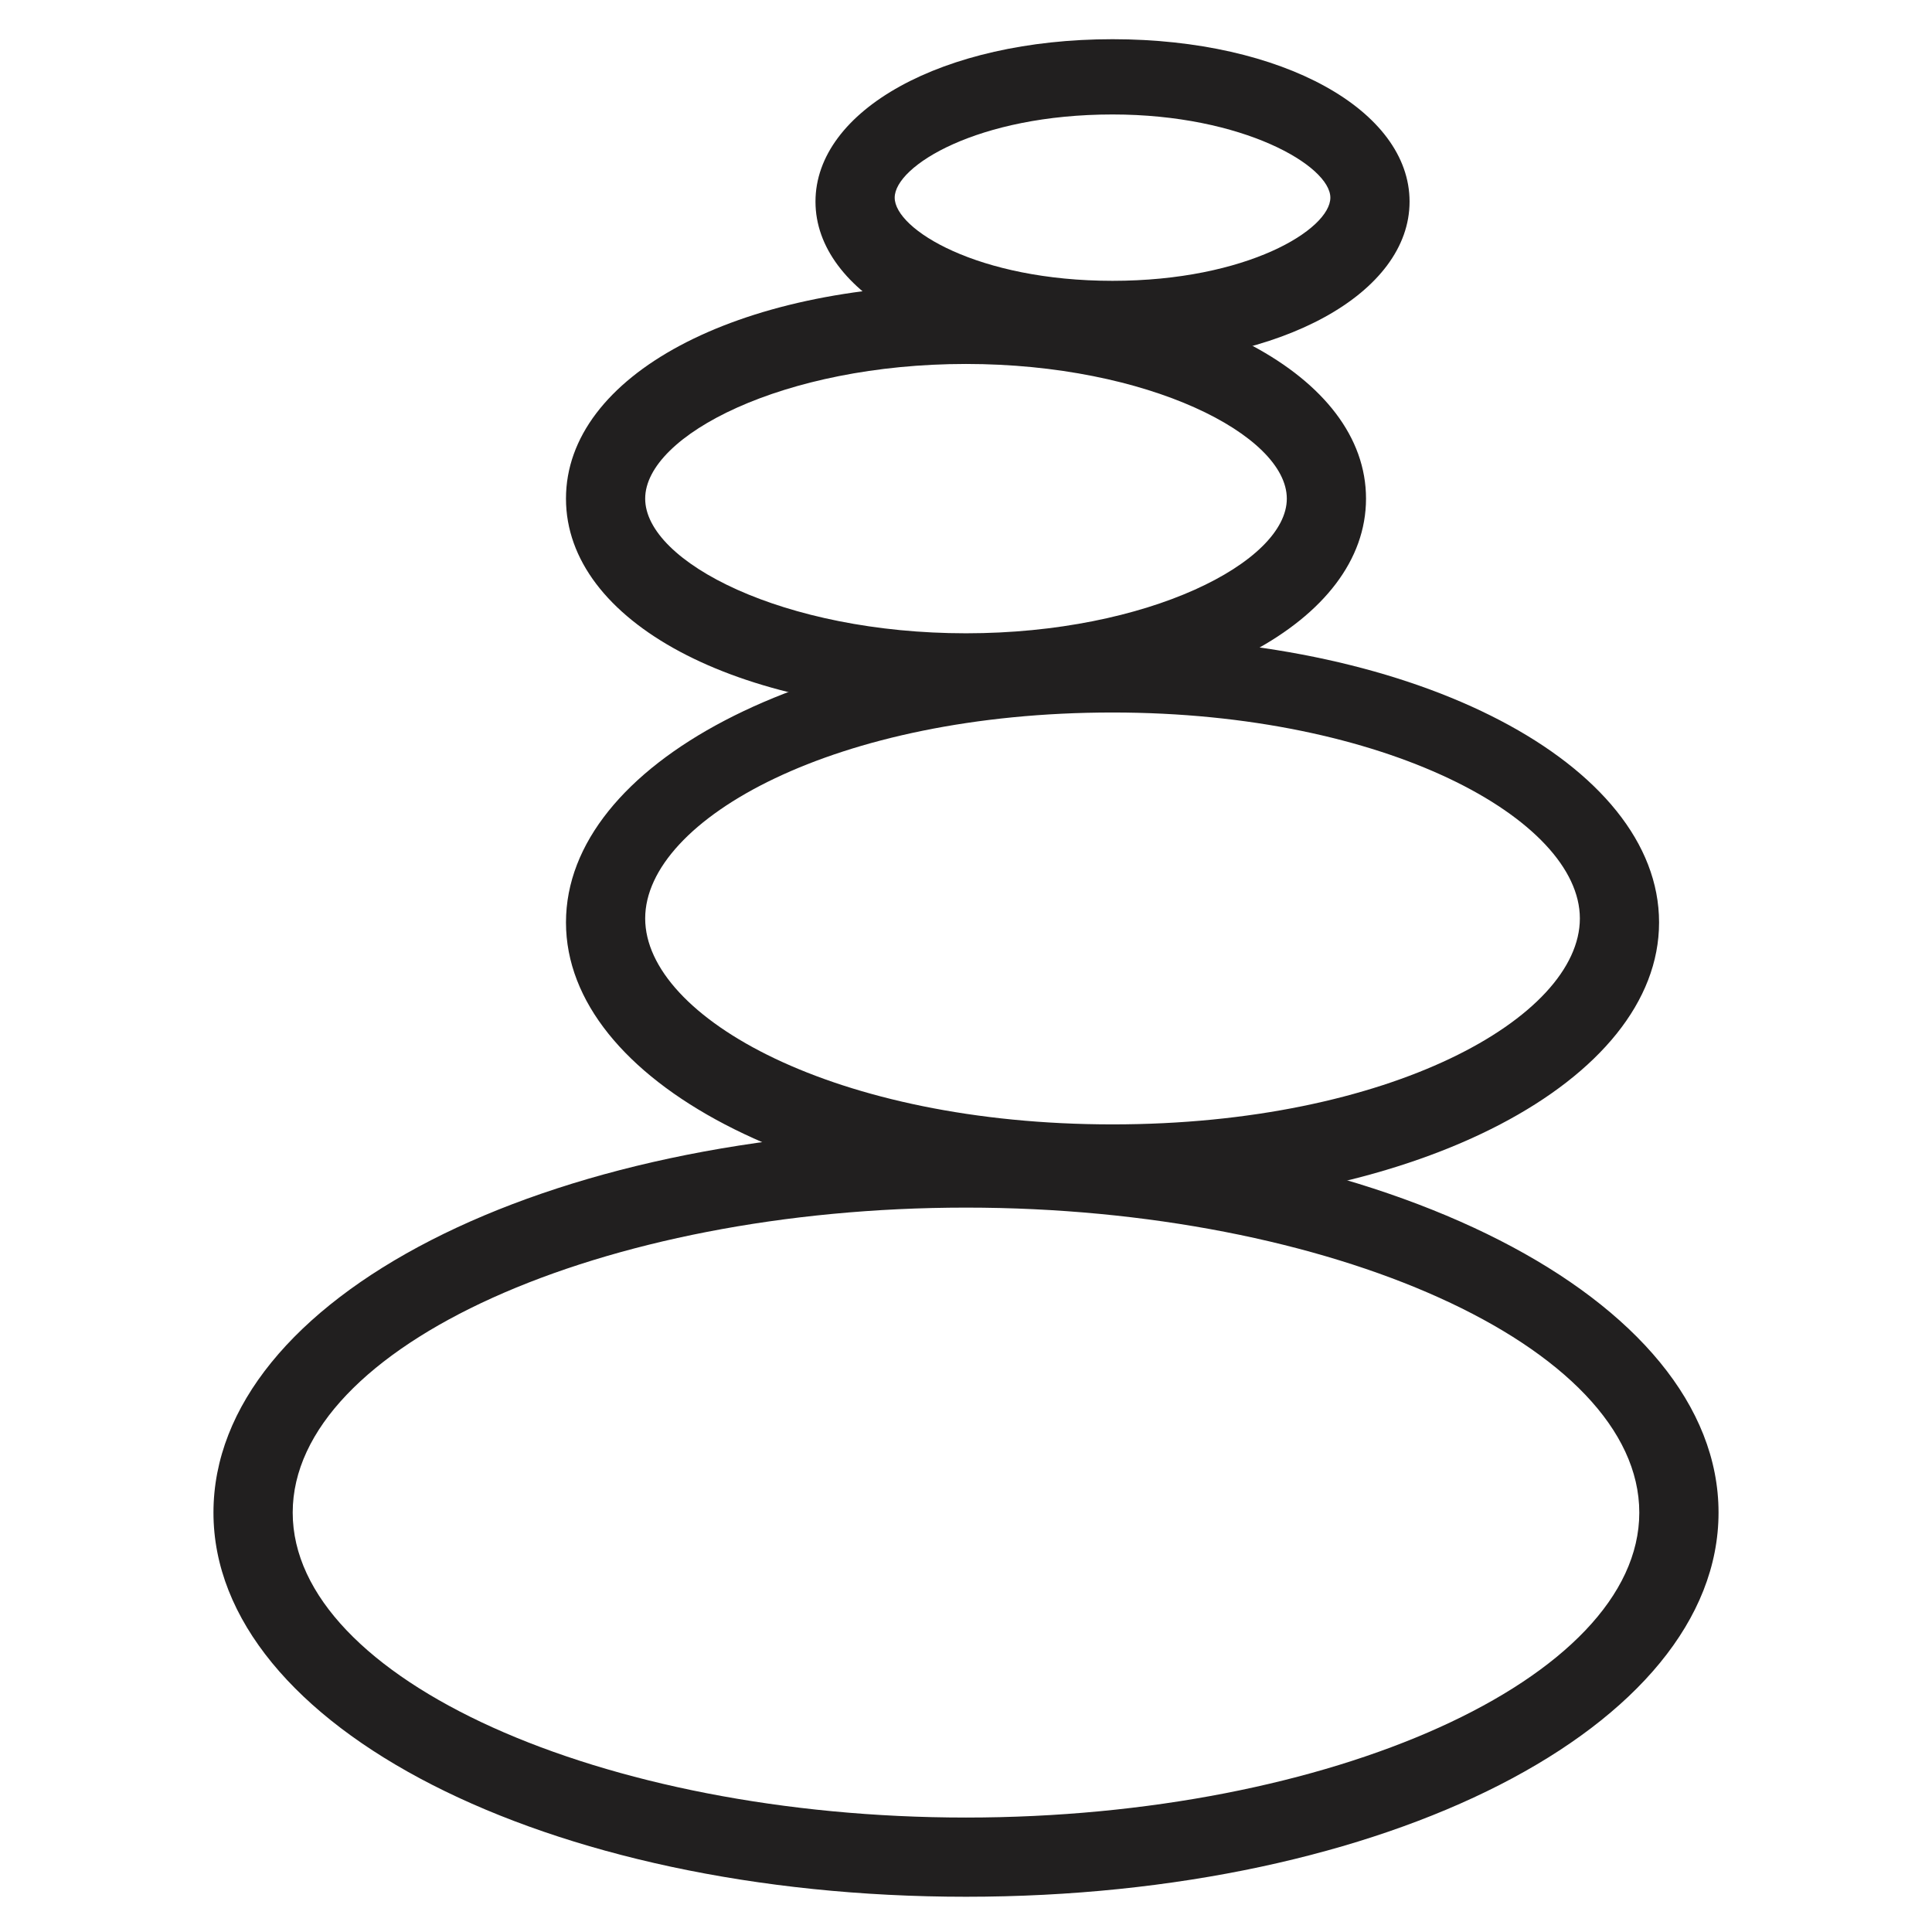
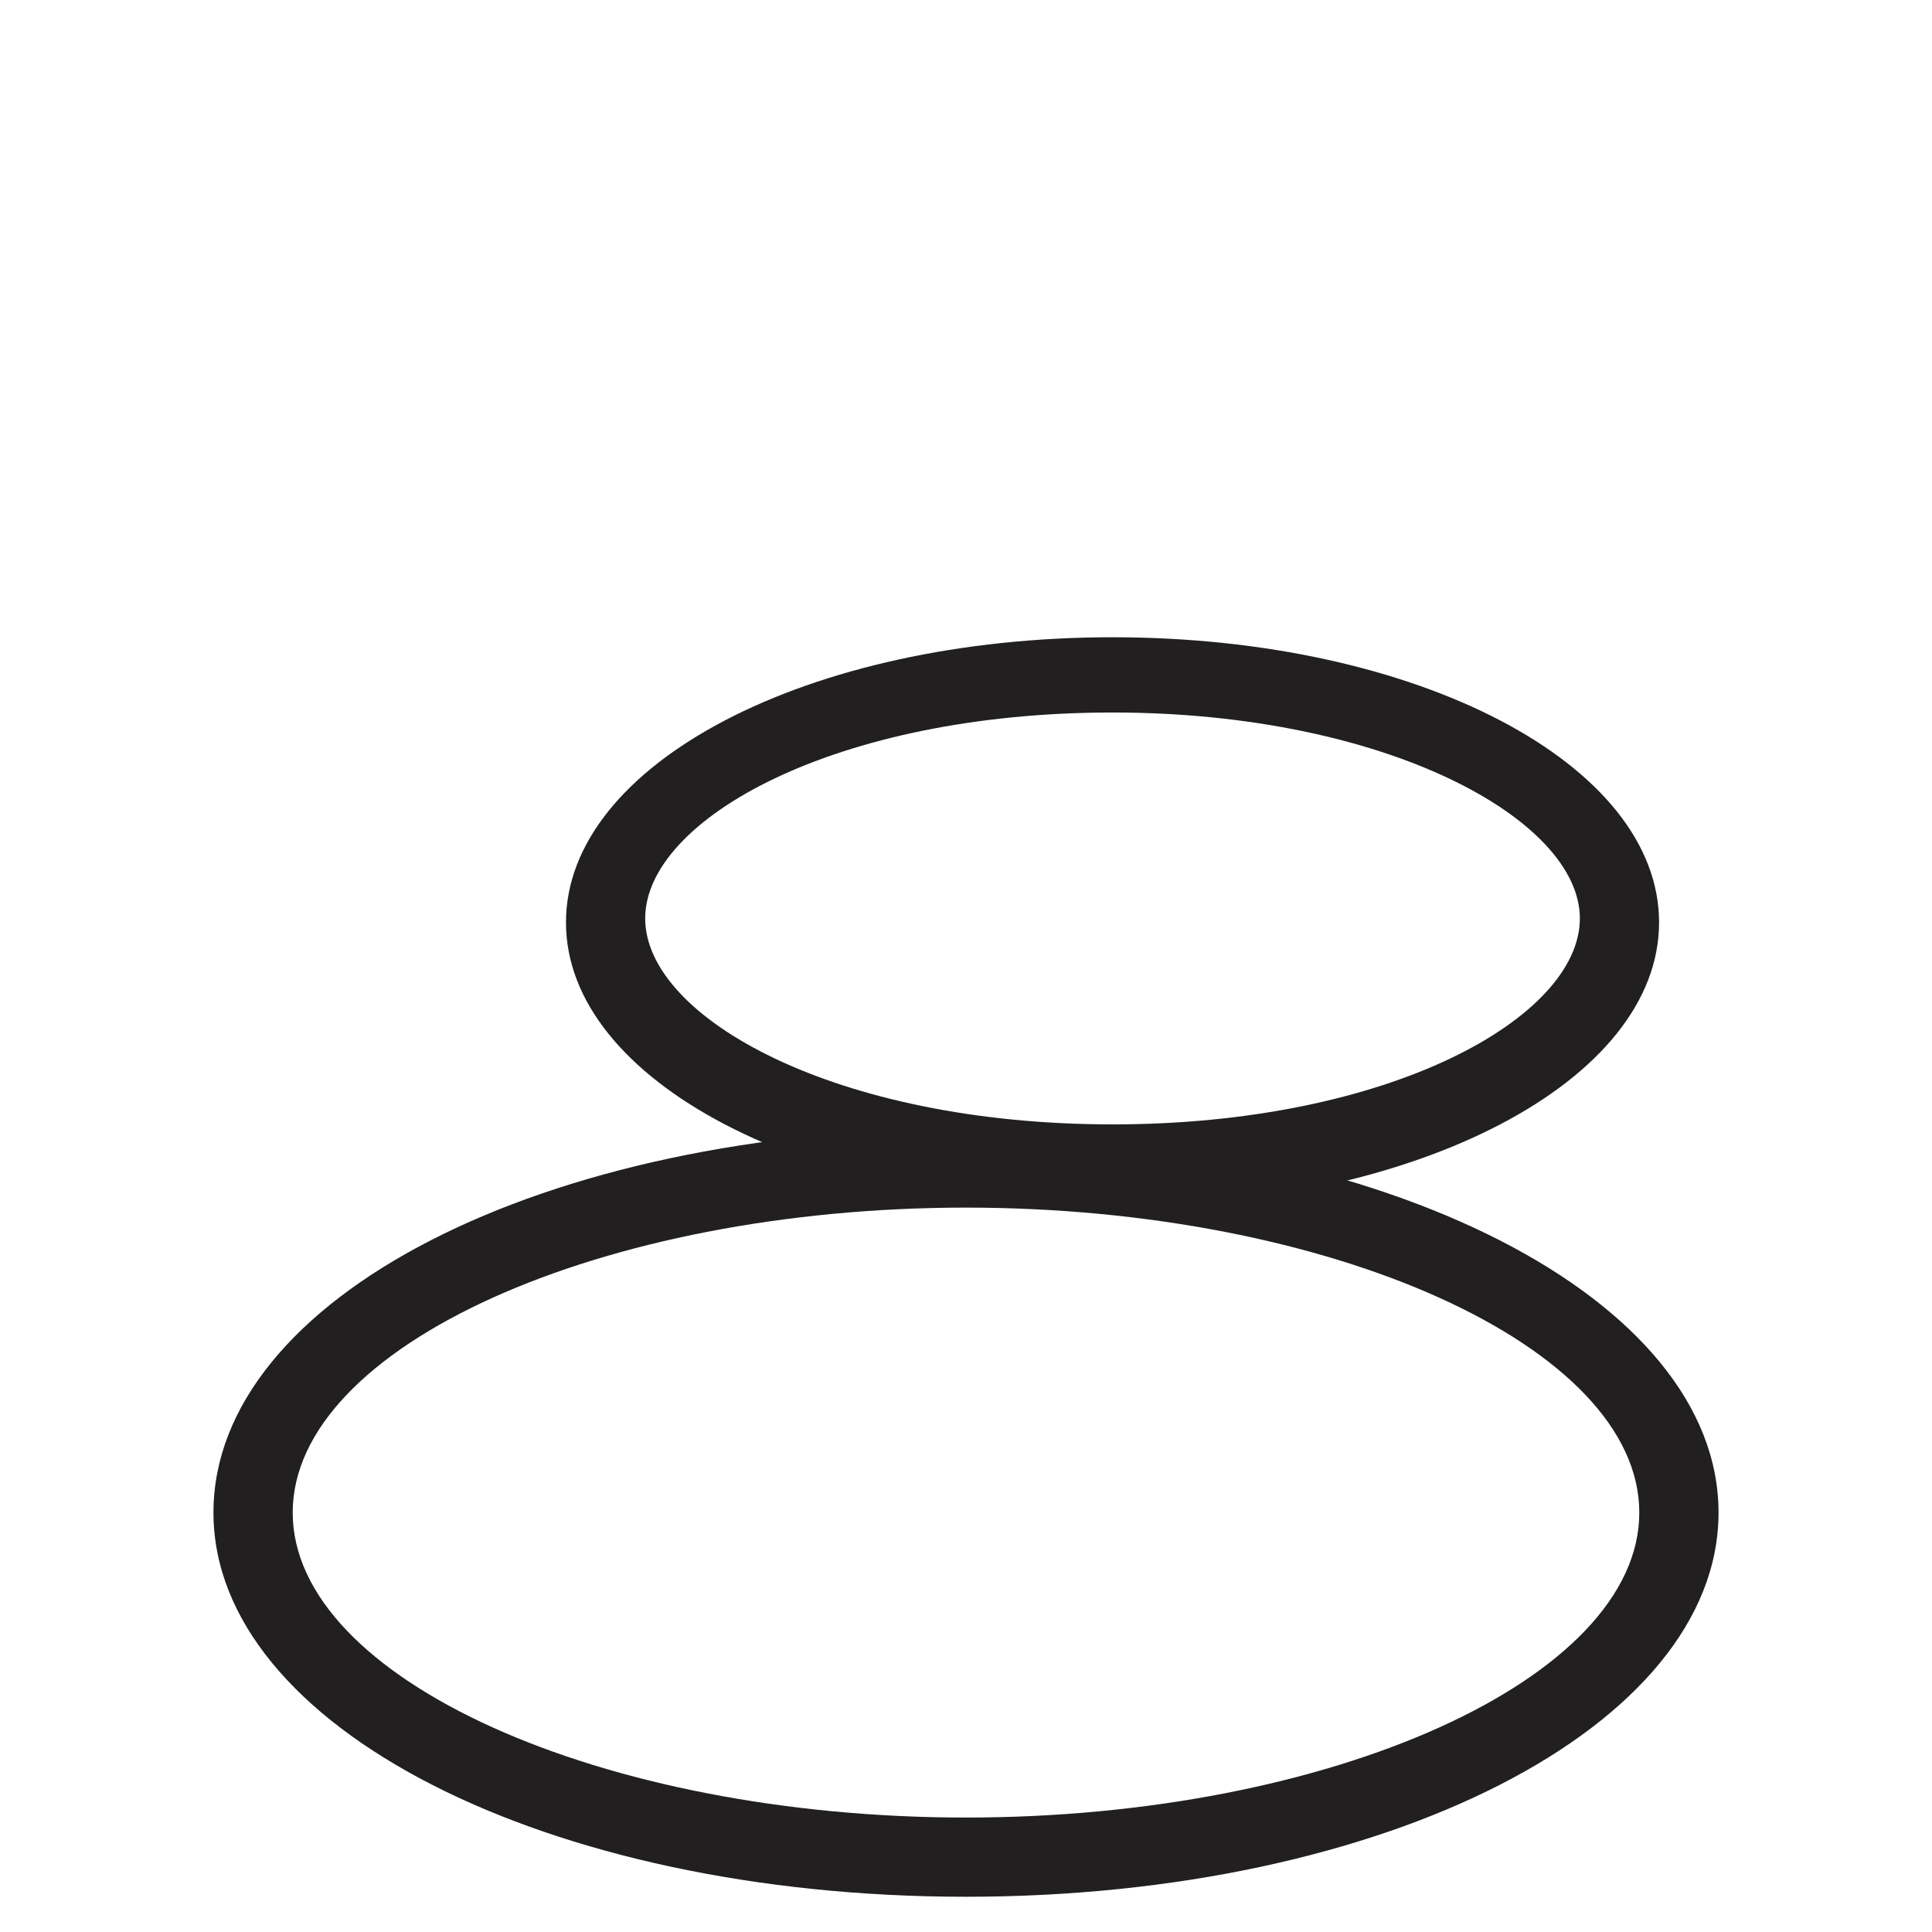
<svg xmlns="http://www.w3.org/2000/svg" width="800px" height="800px" version="1.1" viewBox="144 144 512 512">
  <g fill="#211f1f">
    <path d="m400 646.66c-111.26 0-199.43-45.133-199.43-101.81s87.117-101.81 199.43-101.81c111.26 0 199.43 45.133 199.43 101.81-0.004 56.68-88.168 101.81-199.43 101.81zm0-182.63c-96.562 0-178.43 36.734-178.43 80.82 0 44.082 81.867 80.82 178.43 80.82 96.562 0 178.43-36.734 178.43-80.82-0.004-44.082-81.871-80.82-178.43-80.82z" />
    <path d="m438.83 464.02c-80.82 0-144.84-33.586-144.84-75.57s64.027-75.57 144.84-75.57c80.82 0 144.84 33.586 144.84 75.57 0.004 41.984-64.023 75.57-144.84 75.57zm0-131.2c-73.473 0-123.85 28.34-123.85 54.578 0 26.238 50.383 54.578 123.85 54.578 73.473 0 123.85-28.34 123.85-54.578 0.004-26.238-51.426-54.578-123.85-54.578z" />
-     <path d="m400 332.82c-60.879 0-106.01-24.141-106.01-56.68 0-32.535 45.133-56.68 106.01-56.68s106.01 24.141 106.01 56.68c-0.004 32.539-45.137 56.68-106.01 56.68zm0-92.367c-48.281 0-85.02 18.895-85.02 35.688s36.734 35.688 85.02 35.688c48.281 0 85.02-18.895 85.02-35.688-0.004-16.793-36.738-35.688-85.02-35.688z" />
-     <path d="m438.83 240.46c-45.133 0-78.719-18.895-78.719-43.035s33.586-43.035 78.719-43.035c45.133 0 78.719 18.895 78.719 43.035 0.004 24.145-33.586 43.035-78.719 43.035zm0-66.125c-35.688 0-57.727 13.645-57.727 22.043s22.043 22.043 57.727 22.043c35.688 0 57.727-13.645 57.727-22.043 0.004-8.395-23.086-22.043-57.727-22.043z" />
  </g>
</svg>